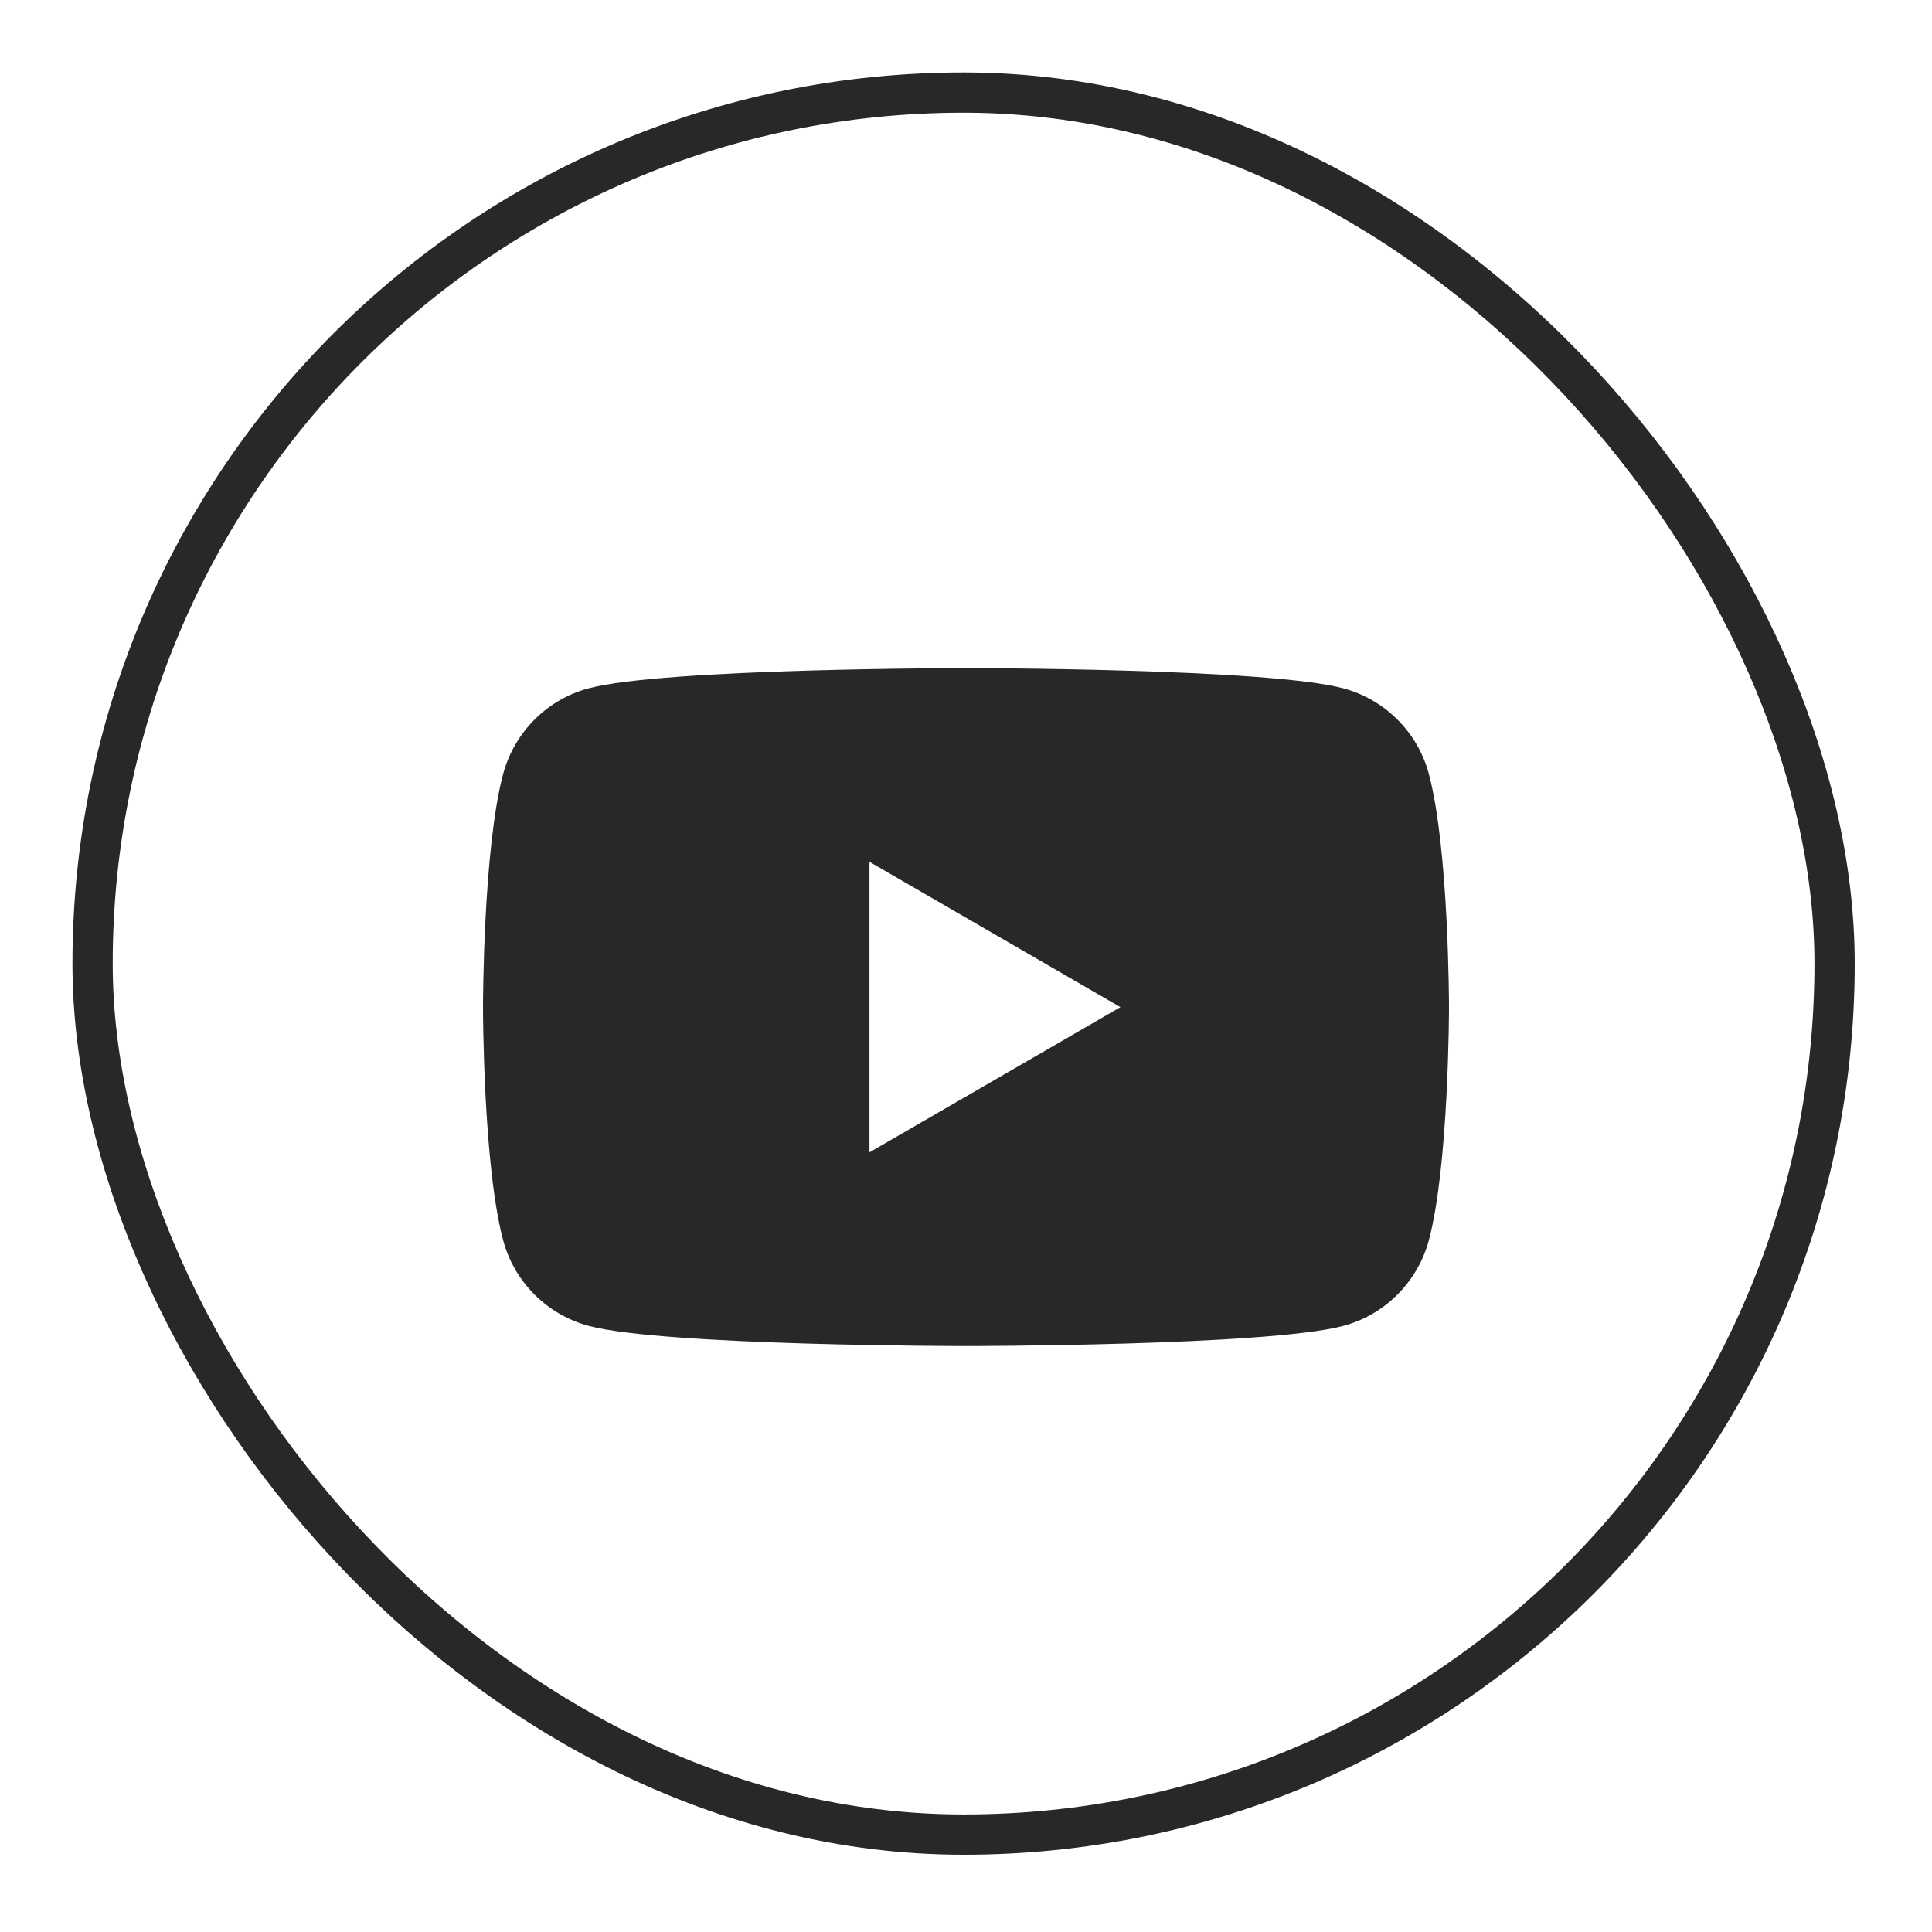
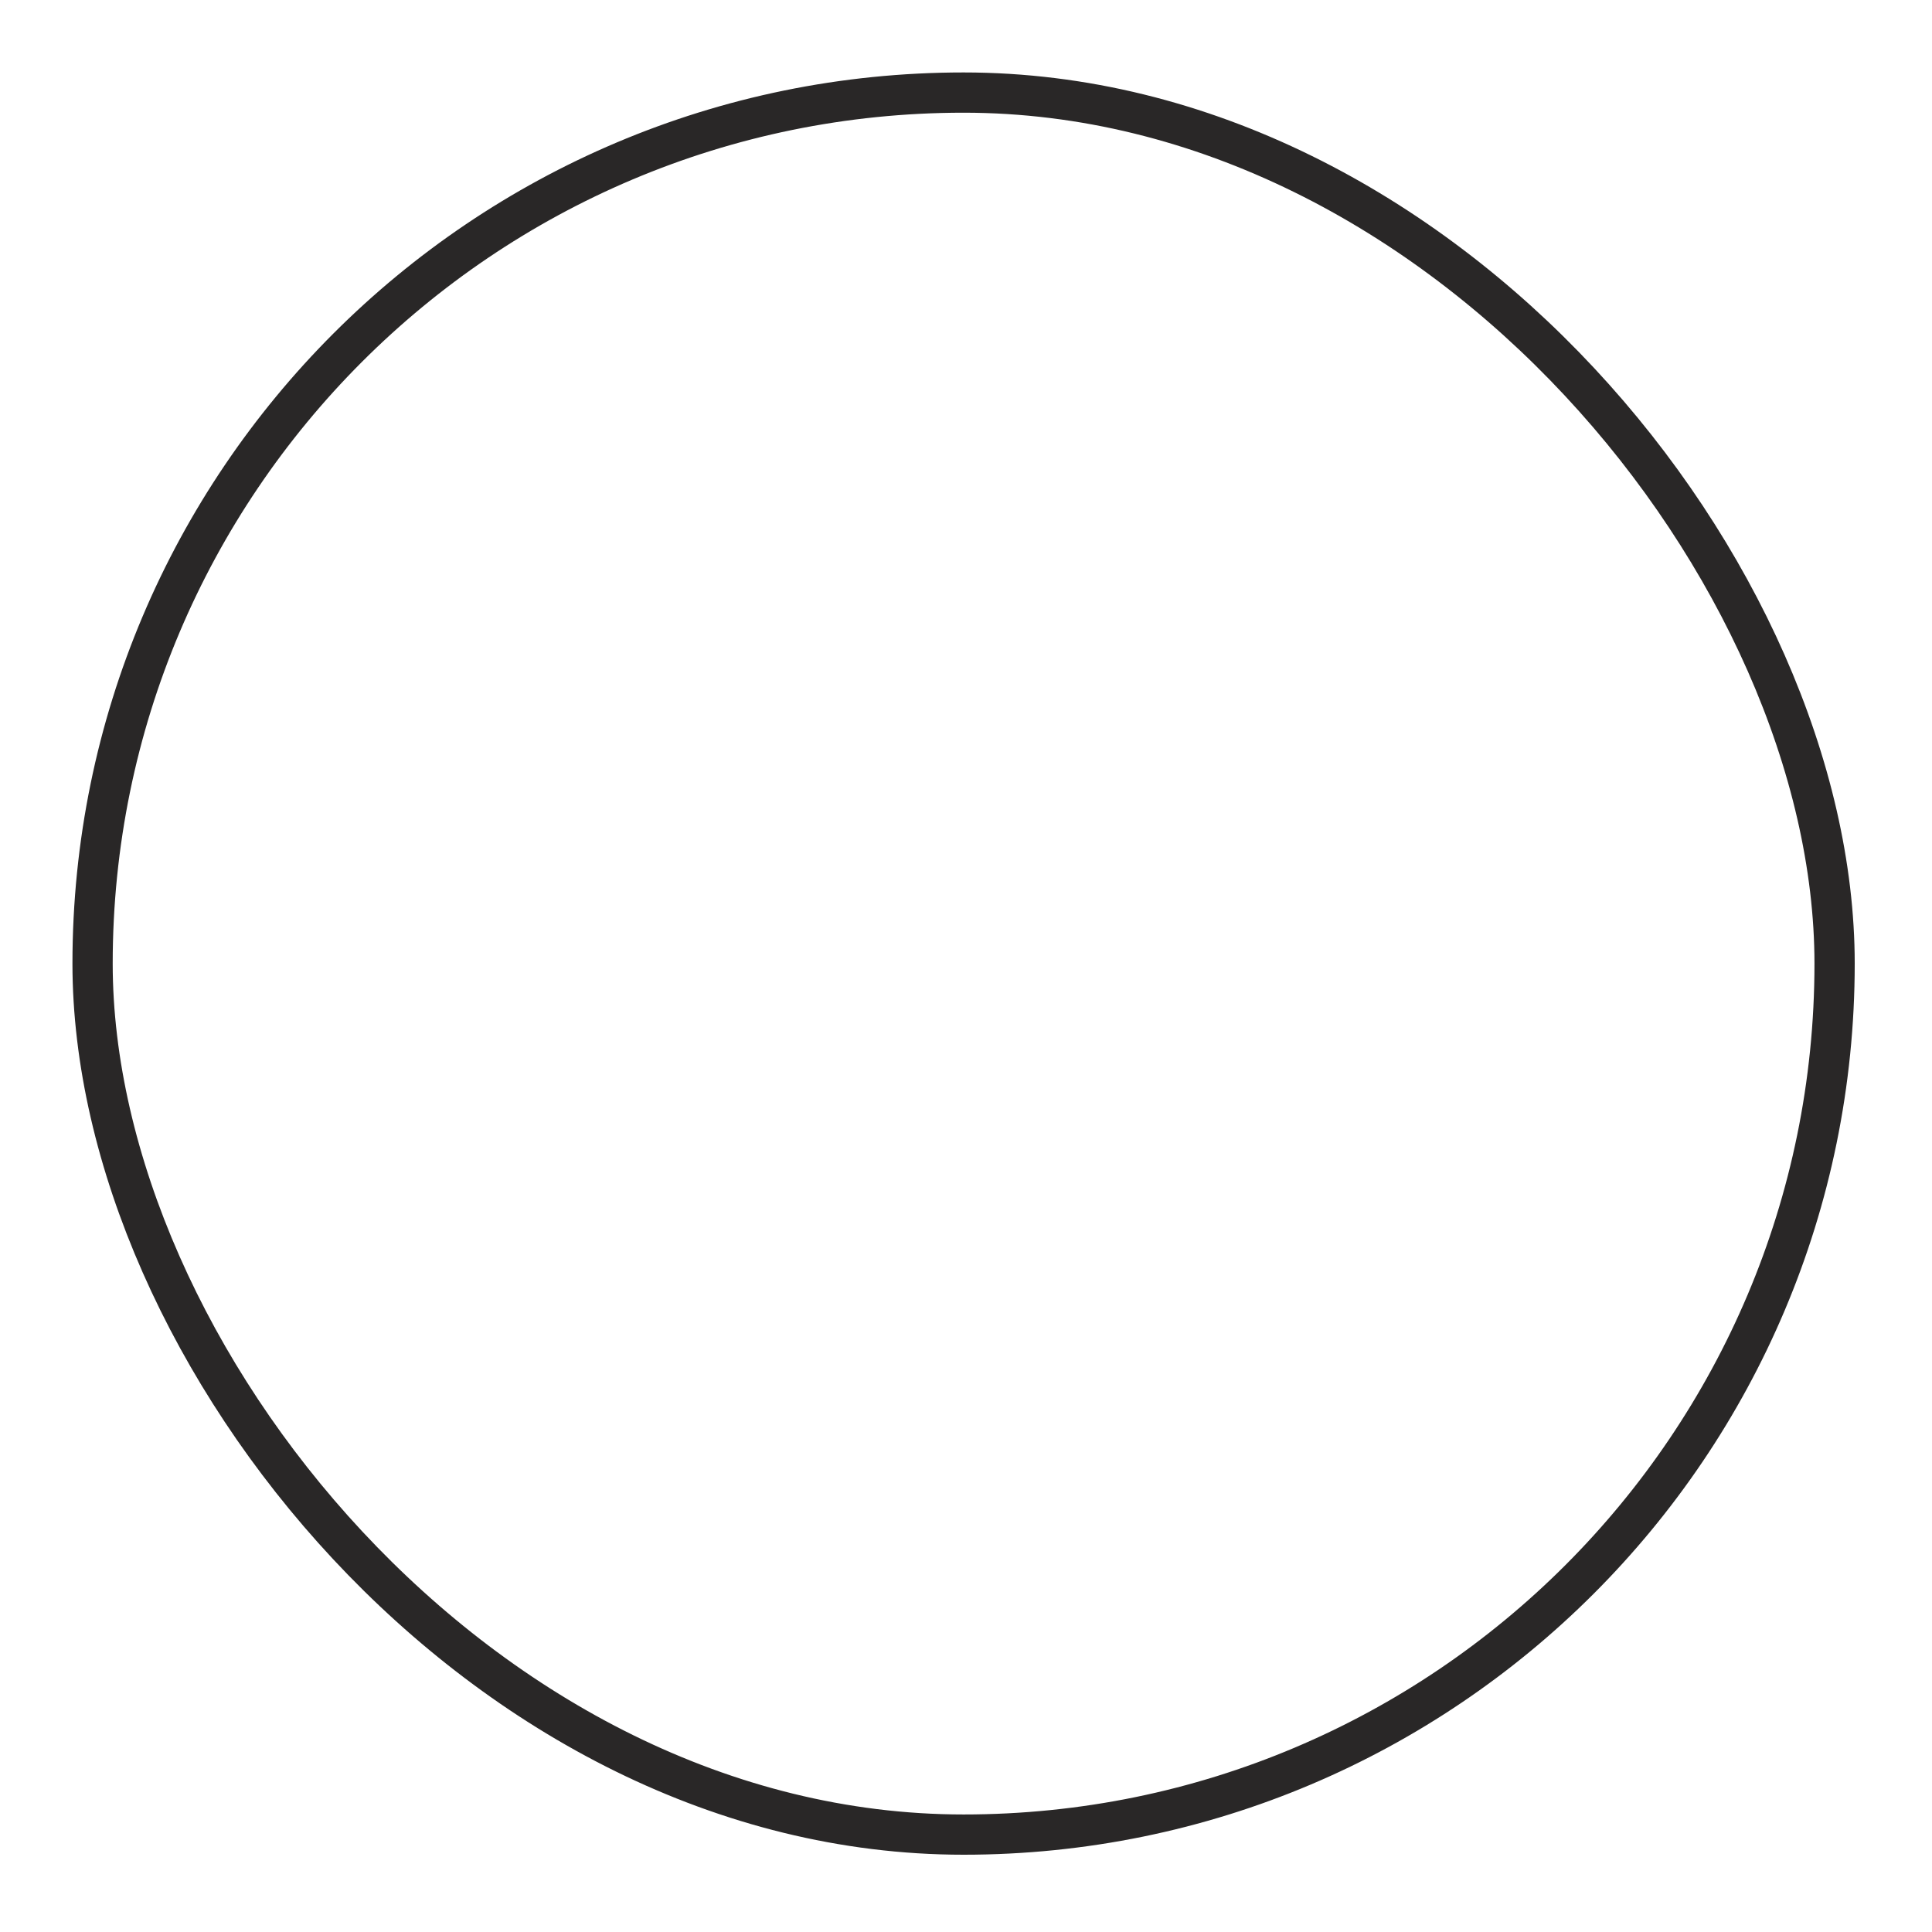
<svg xmlns="http://www.w3.org/2000/svg" width="24" height="24" viewBox="0 0 24 24" fill="none">
  <rect x="1.15" y="1.15" width="21.64" height="21.64" rx="10.82" stroke="#292727" stroke-width="0.5" />
  <g filter="url(#filter0_i_1452_4849)">
-     <path fill-rule="evenodd" clip-rule="evenodd" d="M16.689 8.051C17.206 8.19 17.613 8.598 17.75 9.115C18 10.053 18 12.011 18 12.011C18 12.011 18 13.968 17.75 14.906C17.611 15.425 17.204 15.832 16.689 15.97C15.753 16.221 12 16.221 12 16.221C12 16.221 8.249 16.221 7.311 15.97C6.794 15.831 6.388 15.423 6.25 14.906C6 13.968 6 12.011 6 12.011C6 12.011 6 10.053 6.25 9.115C6.389 8.596 6.796 8.188 7.311 8.051C8.249 7.8 12 7.8 12 7.8C12 7.8 15.753 7.8 16.689 8.051ZM13.918 12.011L10.801 13.815V10.206L13.918 12.011Z" fill="#292727" />
-   </g>
+     </g>
  <defs>
    <filter id="filter0_i_1452_4849" x="5.1" y="5.4" width="13.5" height="14" filterUnits="userSpaceOnUse" color-interpolation-filters="sRGB">
      <feFlood flood-opacity="0" result="BackgroundImageFix" />
      <feBlend mode="normal" in="SourceGraphic" in2="BackgroundImageFix" result="shape" />
      <feColorMatrix in="SourceAlpha" type="matrix" values="0 0 0 0 0 0 0 0 0 0 0 0 0 0 0 0 0 0 127 0" result="hardAlpha" />
      <feOffset dy="0.5" />
      <feGaussianBlur stdDeviation="1.25" />
      <feComposite in2="hardAlpha" operator="arithmetic" k2="-1" k3="1" />
      <feColorMatrix type="matrix" values="0 0 0 0 0 0 0 0 0 0 0 0 0 0 0 0 0 0 0.1 0" />
      <feBlend mode="normal" in2="shape" result="effect1_innerShadow_1452_4849" />
    </filter>
  </defs>
</svg>